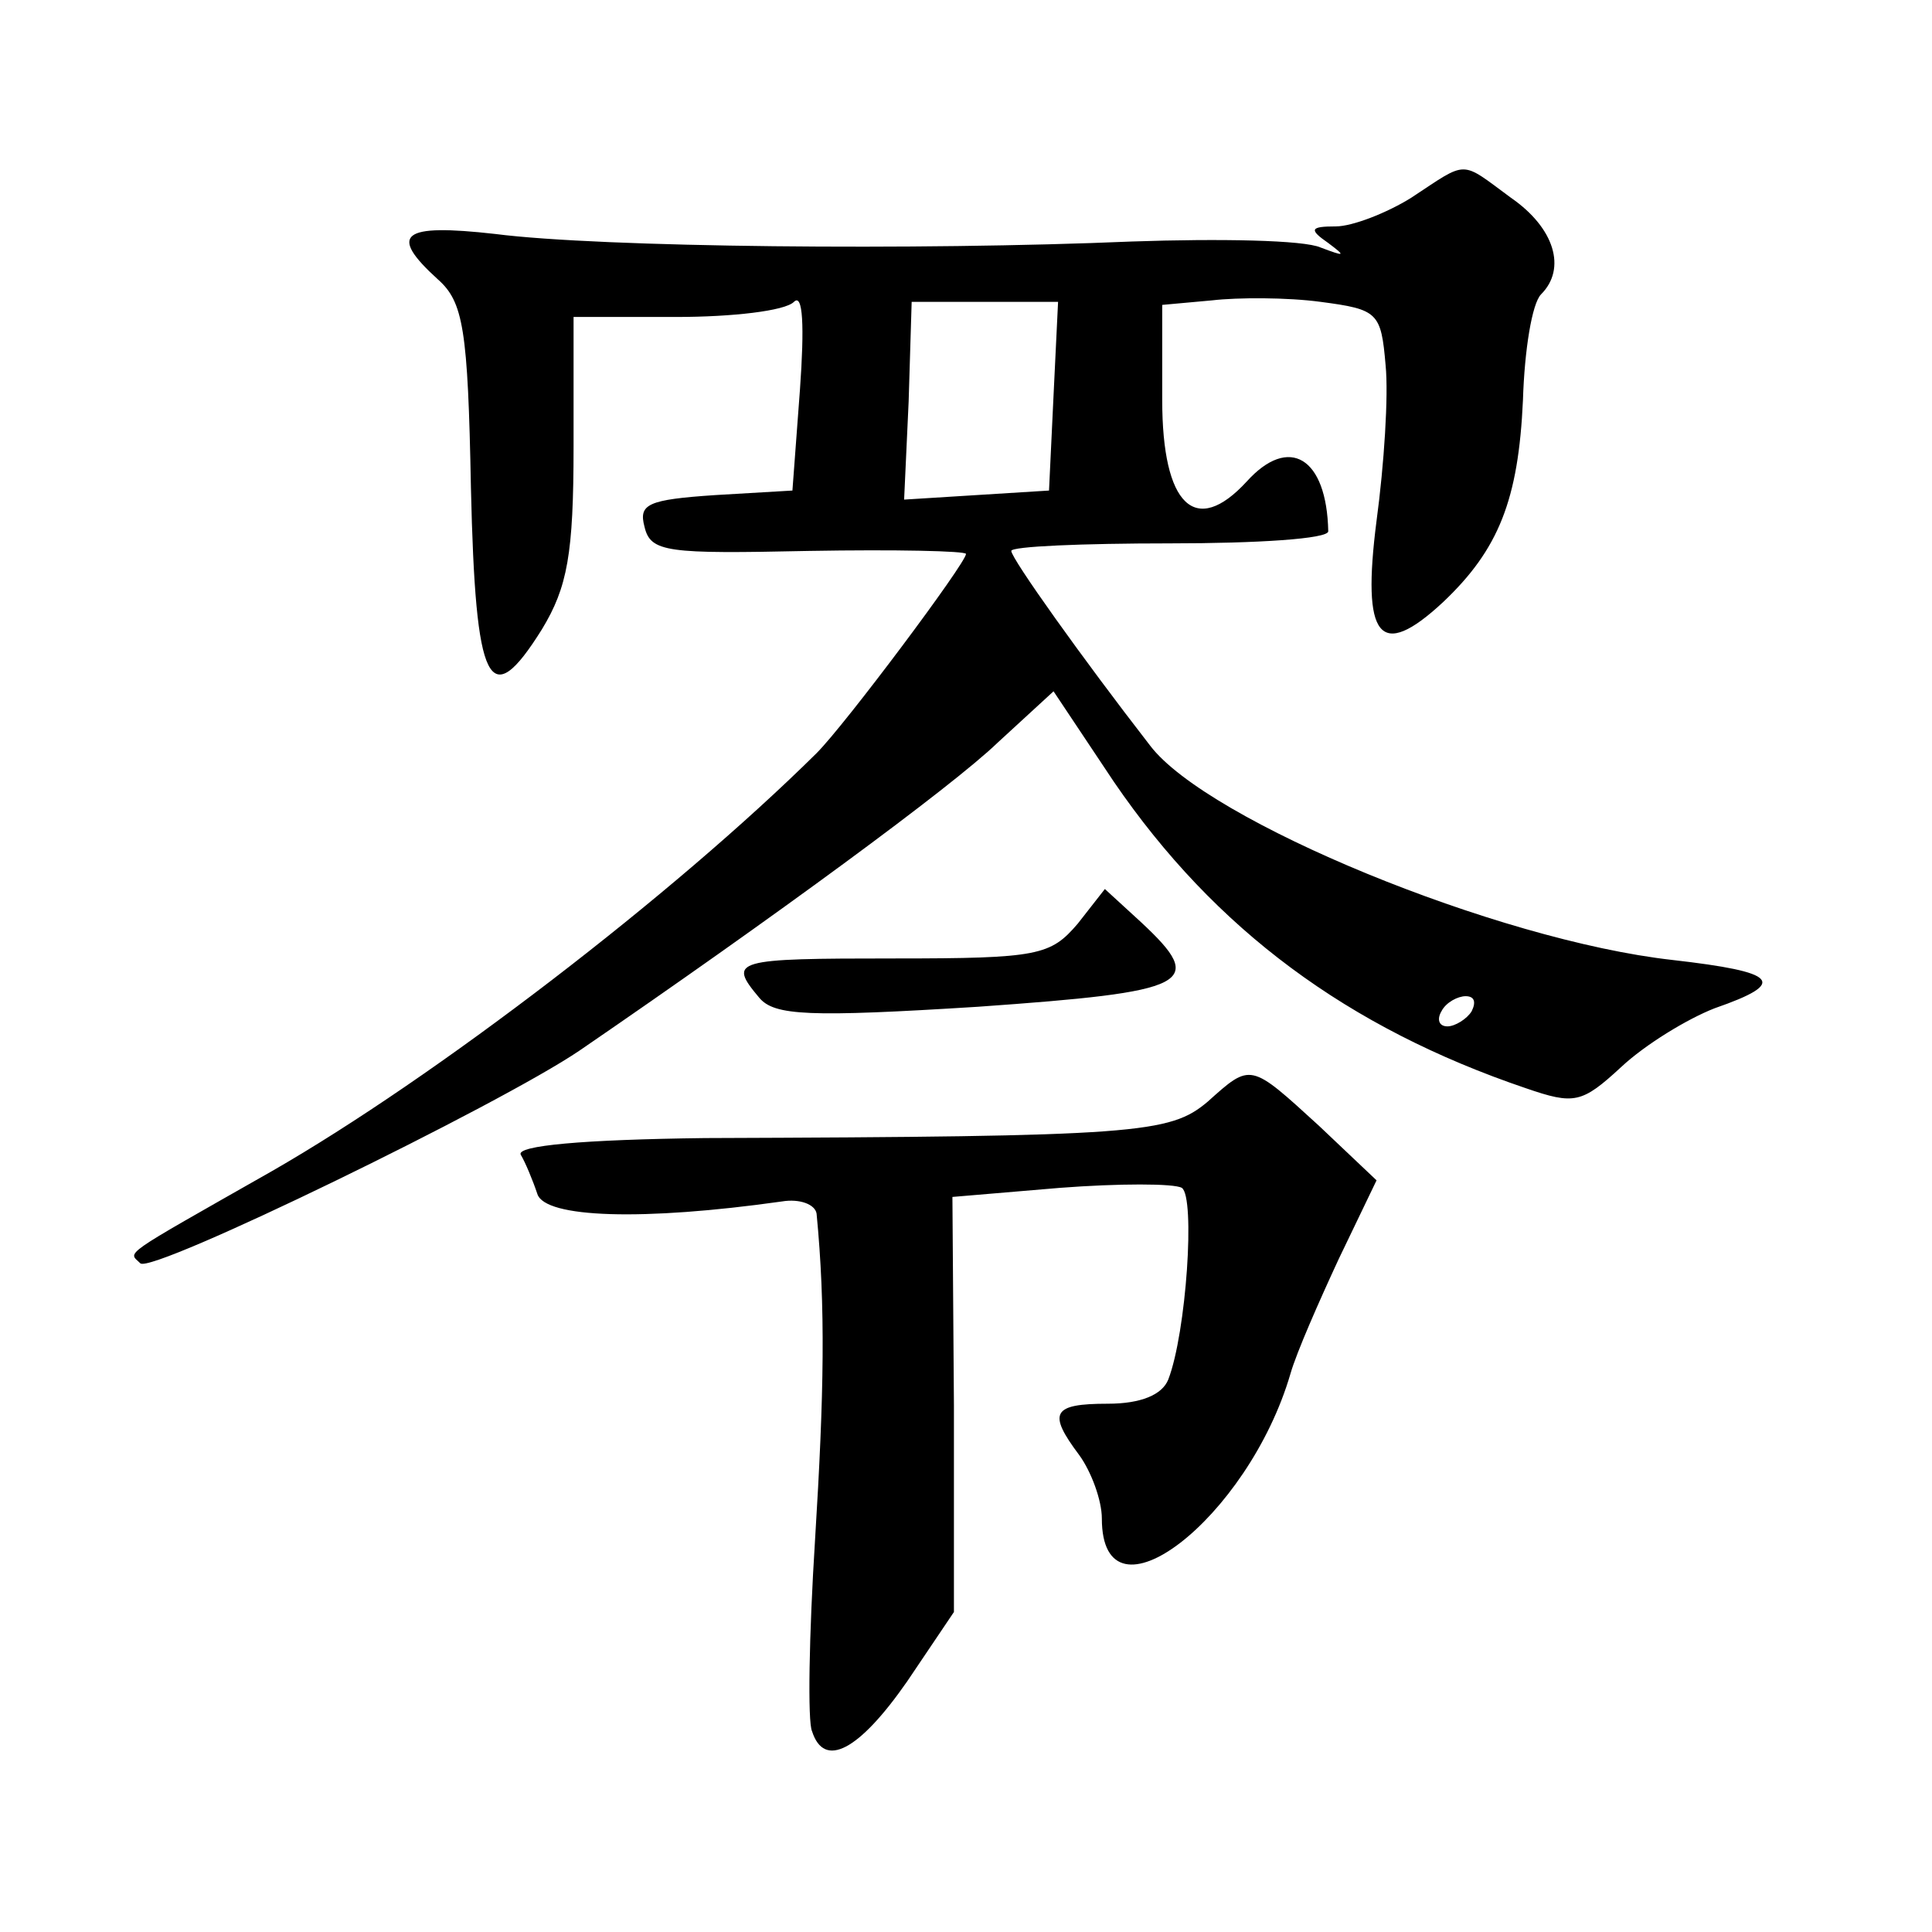
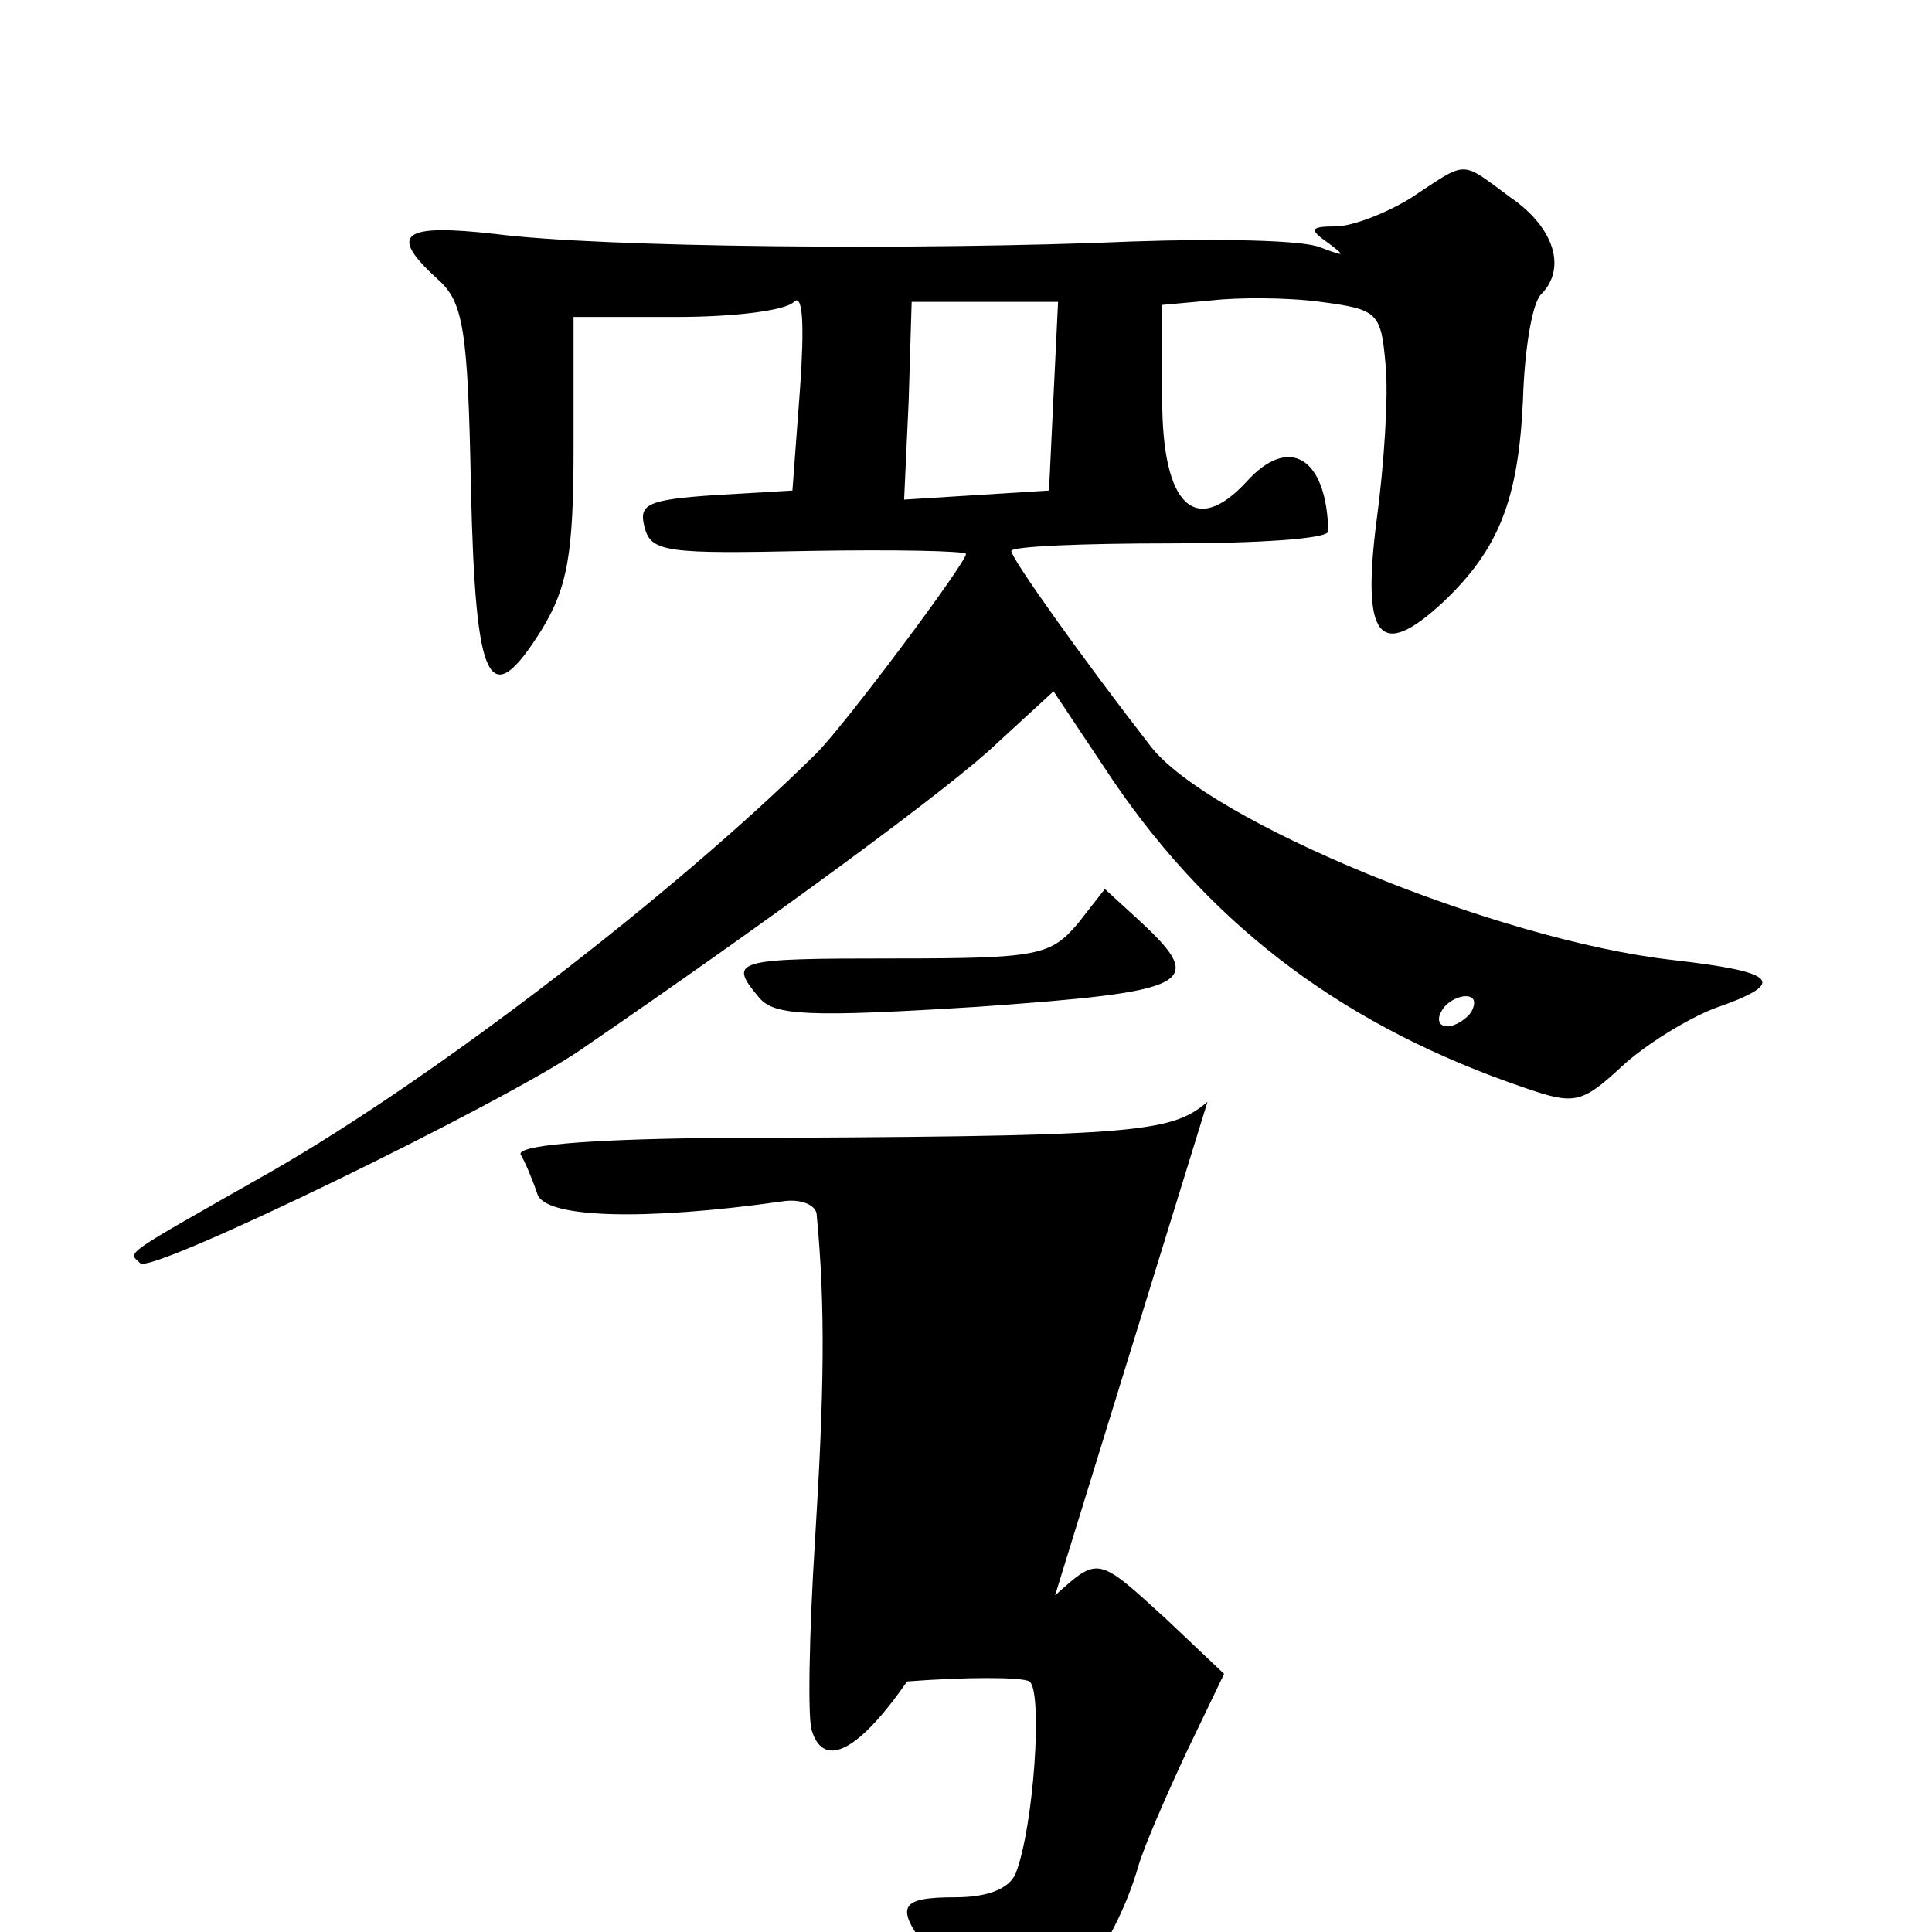
<svg xmlns="http://www.w3.org/2000/svg" version="1.0" width="128pt" height="128pt" viewBox="0 0 128 128" preserveAspectRatio="xMidYMid meet">
  <g transform="translate(0,128) scale(0.1,-0.1)" fill="#0" stroke="none">
-     <path d="M935 1149 c-16 -10 -39 -19 -50 -19 -17 0 -18 -2 -5 -11 12 -9 11 -9 -5 -3 -11 5 -67 6 -125 4 -141 -6 -352 -4 -422 5 -62 7 -71 0 -38 -30 17 -15 20 -33 22 -138 3 -132 12 -150 47 -94 17 28 21 50 21 121 l0 86 68 0 c37 0 72 4 78 10 6 6 7 -16 4 -58 l-5 -67 -51 -3 c-45 -3 -51 -6 -47 -21 4 -17 15 -18 109 -16 57 1 104 0 104 -2 0 -6 -80 -113 -99 -132 -95 -94 -253 -215 -361 -277 -102 -58 -95 -53 -87 -61 8 -7 238 105 291 141 127 87 247 175 277 204 l37 34 40 -60 c67 -98 155 -163 273 -203 32 -11 37 -10 63 14 16 15 44 32 62 39 49 17 42 24 -28 32 -116 13 -308 92 -346 142 -45 58 -92 124 -92 129 0 3 47 5 105 5 58 0 105 3 105 8 -1 49 -26 64 -54 33 -34 -37 -56 -16 -56 54 l0 63 33 3 c17 2 50 2 72 -1 38 -5 40 -7 43 -42 2 -20 -1 -66 -6 -103 -10 -78 2 -93 44 -54 37 35 50 68 53 134 1 33 6 64 12 70 17 17 9 44 -20 64 -34 25 -28 25 -66 0z m-237 -131 l-3 -63 -48 -3 -48 -3 3 65 2 66 49 0 48 0 -3 -62z m277 -408 c-3 -5 -11 -10 -16 -10 -6 0 -7 5 -4 10 3 6 11 10 16 10 6 0 7 -4 4 -10z M714 668 c-18 -21 -26 -23 -121 -23 -107 0 -111 -1 -90 -26 10 -12 33 -13 145 -6 141 10 152 15 108 56 l-24 22 -18 -23z M800 550 c-25 -21 -46 -23 -333 -24 -81 -1 -125 -5 -122 -11 3 -5 8 -17 11 -26 5 -16 70 -18 162 -5 12 2 22 -2 23 -8 6 -62 5 -119 -1 -216 -4 -63 -5 -121 -2 -127 8 -25 31 -13 63 33 l31 46 0 137 -1 138 71 6 c39 3 76 3 81 0 9 -6 3 -96 -9 -127 -4 -10 -18 -16 -40 -16 -37 0 -40 -6 -19 -34 8 -11 15 -30 15 -42 0 -75 97 0 125 96 4 14 19 48 32 76 l25 52 -38 36 c-46 42 -45 42 -74 16z" />
+     <path d="M935 1149 c-16 -10 -39 -19 -50 -19 -17 0 -18 -2 -5 -11 12 -9 11 -9 -5 -3 -11 5 -67 6 -125 4 -141 -6 -352 -4 -422 5 -62 7 -71 0 -38 -30 17 -15 20 -33 22 -138 3 -132 12 -150 47 -94 17 28 21 50 21 121 l0 86 68 0 c37 0 72 4 78 10 6 6 7 -16 4 -58 l-5 -67 -51 -3 c-45 -3 -51 -6 -47 -21 4 -17 15 -18 109 -16 57 1 104 0 104 -2 0 -6 -80 -113 -99 -132 -95 -94 -253 -215 -361 -277 -102 -58 -95 -53 -87 -61 8 -7 238 105 291 141 127 87 247 175 277 204 l37 34 40 -60 c67 -98 155 -163 273 -203 32 -11 37 -10 63 14 16 15 44 32 62 39 49 17 42 24 -28 32 -116 13 -308 92 -346 142 -45 58 -92 124 -92 129 0 3 47 5 105 5 58 0 105 3 105 8 -1 49 -26 64 -54 33 -34 -37 -56 -16 -56 54 l0 63 33 3 c17 2 50 2 72 -1 38 -5 40 -7 43 -42 2 -20 -1 -66 -6 -103 -10 -78 2 -93 44 -54 37 35 50 68 53 134 1 33 6 64 12 70 17 17 9 44 -20 64 -34 25 -28 25 -66 0z m-237 -131 l-3 -63 -48 -3 -48 -3 3 65 2 66 49 0 48 0 -3 -62z m277 -408 c-3 -5 -11 -10 -16 -10 -6 0 -7 5 -4 10 3 6 11 10 16 10 6 0 7 -4 4 -10z M714 668 c-18 -21 -26 -23 -121 -23 -107 0 -111 -1 -90 -26 10 -12 33 -13 145 -6 141 10 152 15 108 56 l-24 22 -18 -23z M800 550 c-25 -21 -46 -23 -333 -24 -81 -1 -125 -5 -122 -11 3 -5 8 -17 11 -26 5 -16 70 -18 162 -5 12 2 22 -2 23 -8 6 -62 5 -119 -1 -216 -4 -63 -5 -121 -2 -127 8 -25 31 -13 63 33 c39 3 76 3 81 0 9 -6 3 -96 -9 -127 -4 -10 -18 -16 -40 -16 -37 0 -40 -6 -19 -34 8 -11 15 -30 15 -42 0 -75 97 0 125 96 4 14 19 48 32 76 l25 52 -38 36 c-46 42 -45 42 -74 16z" />
  </g>
</svg>